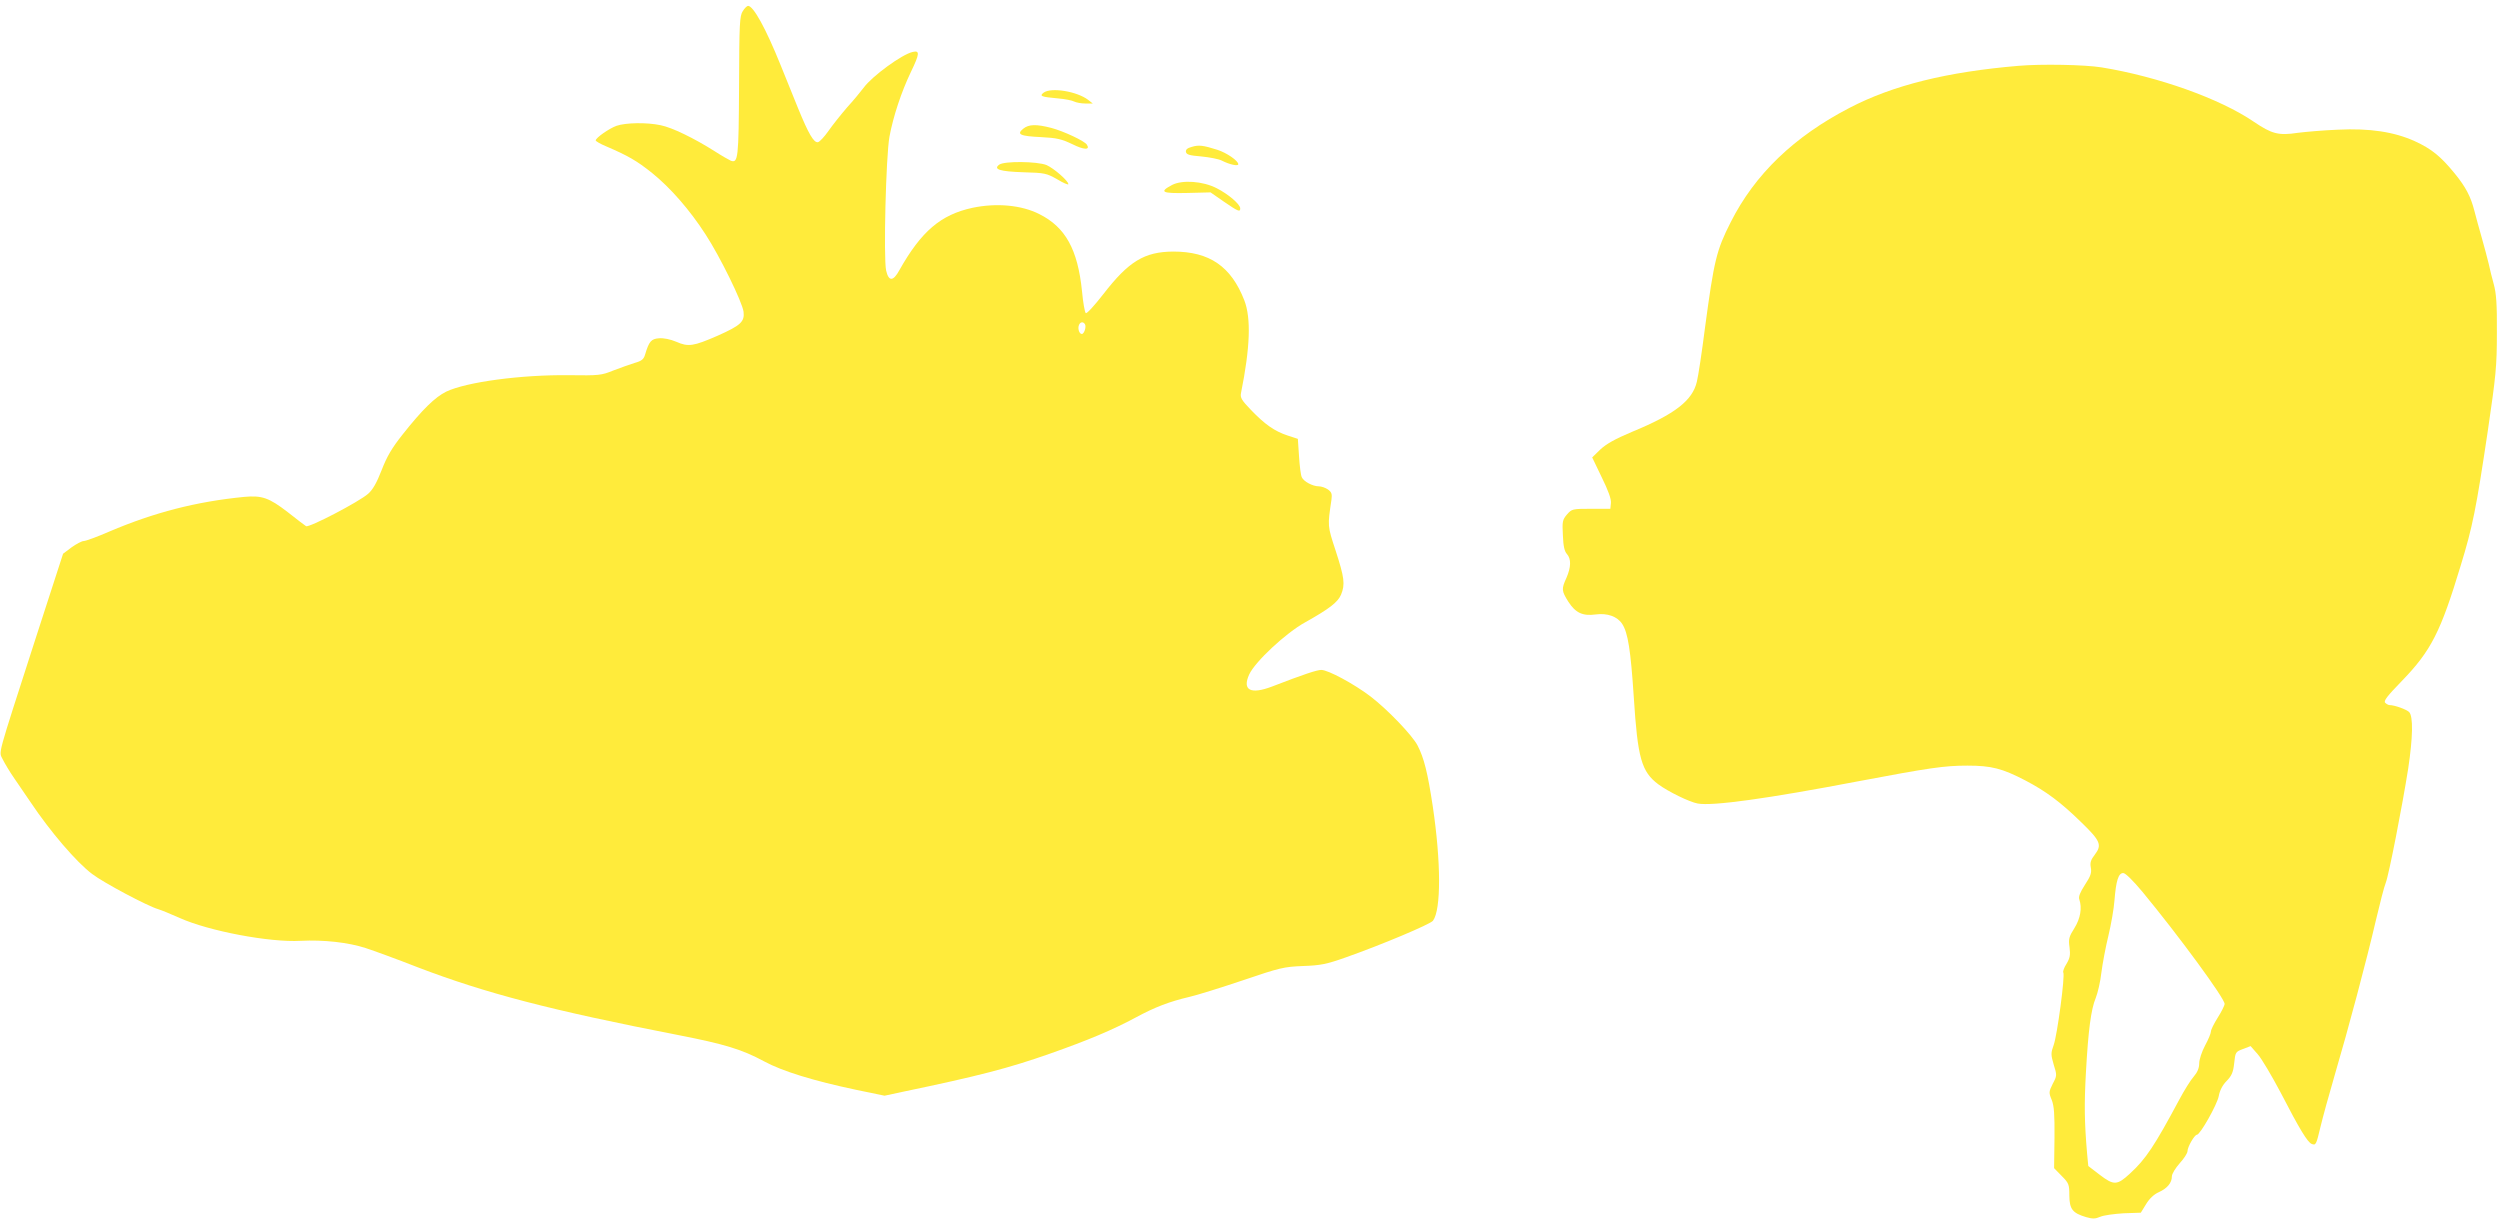
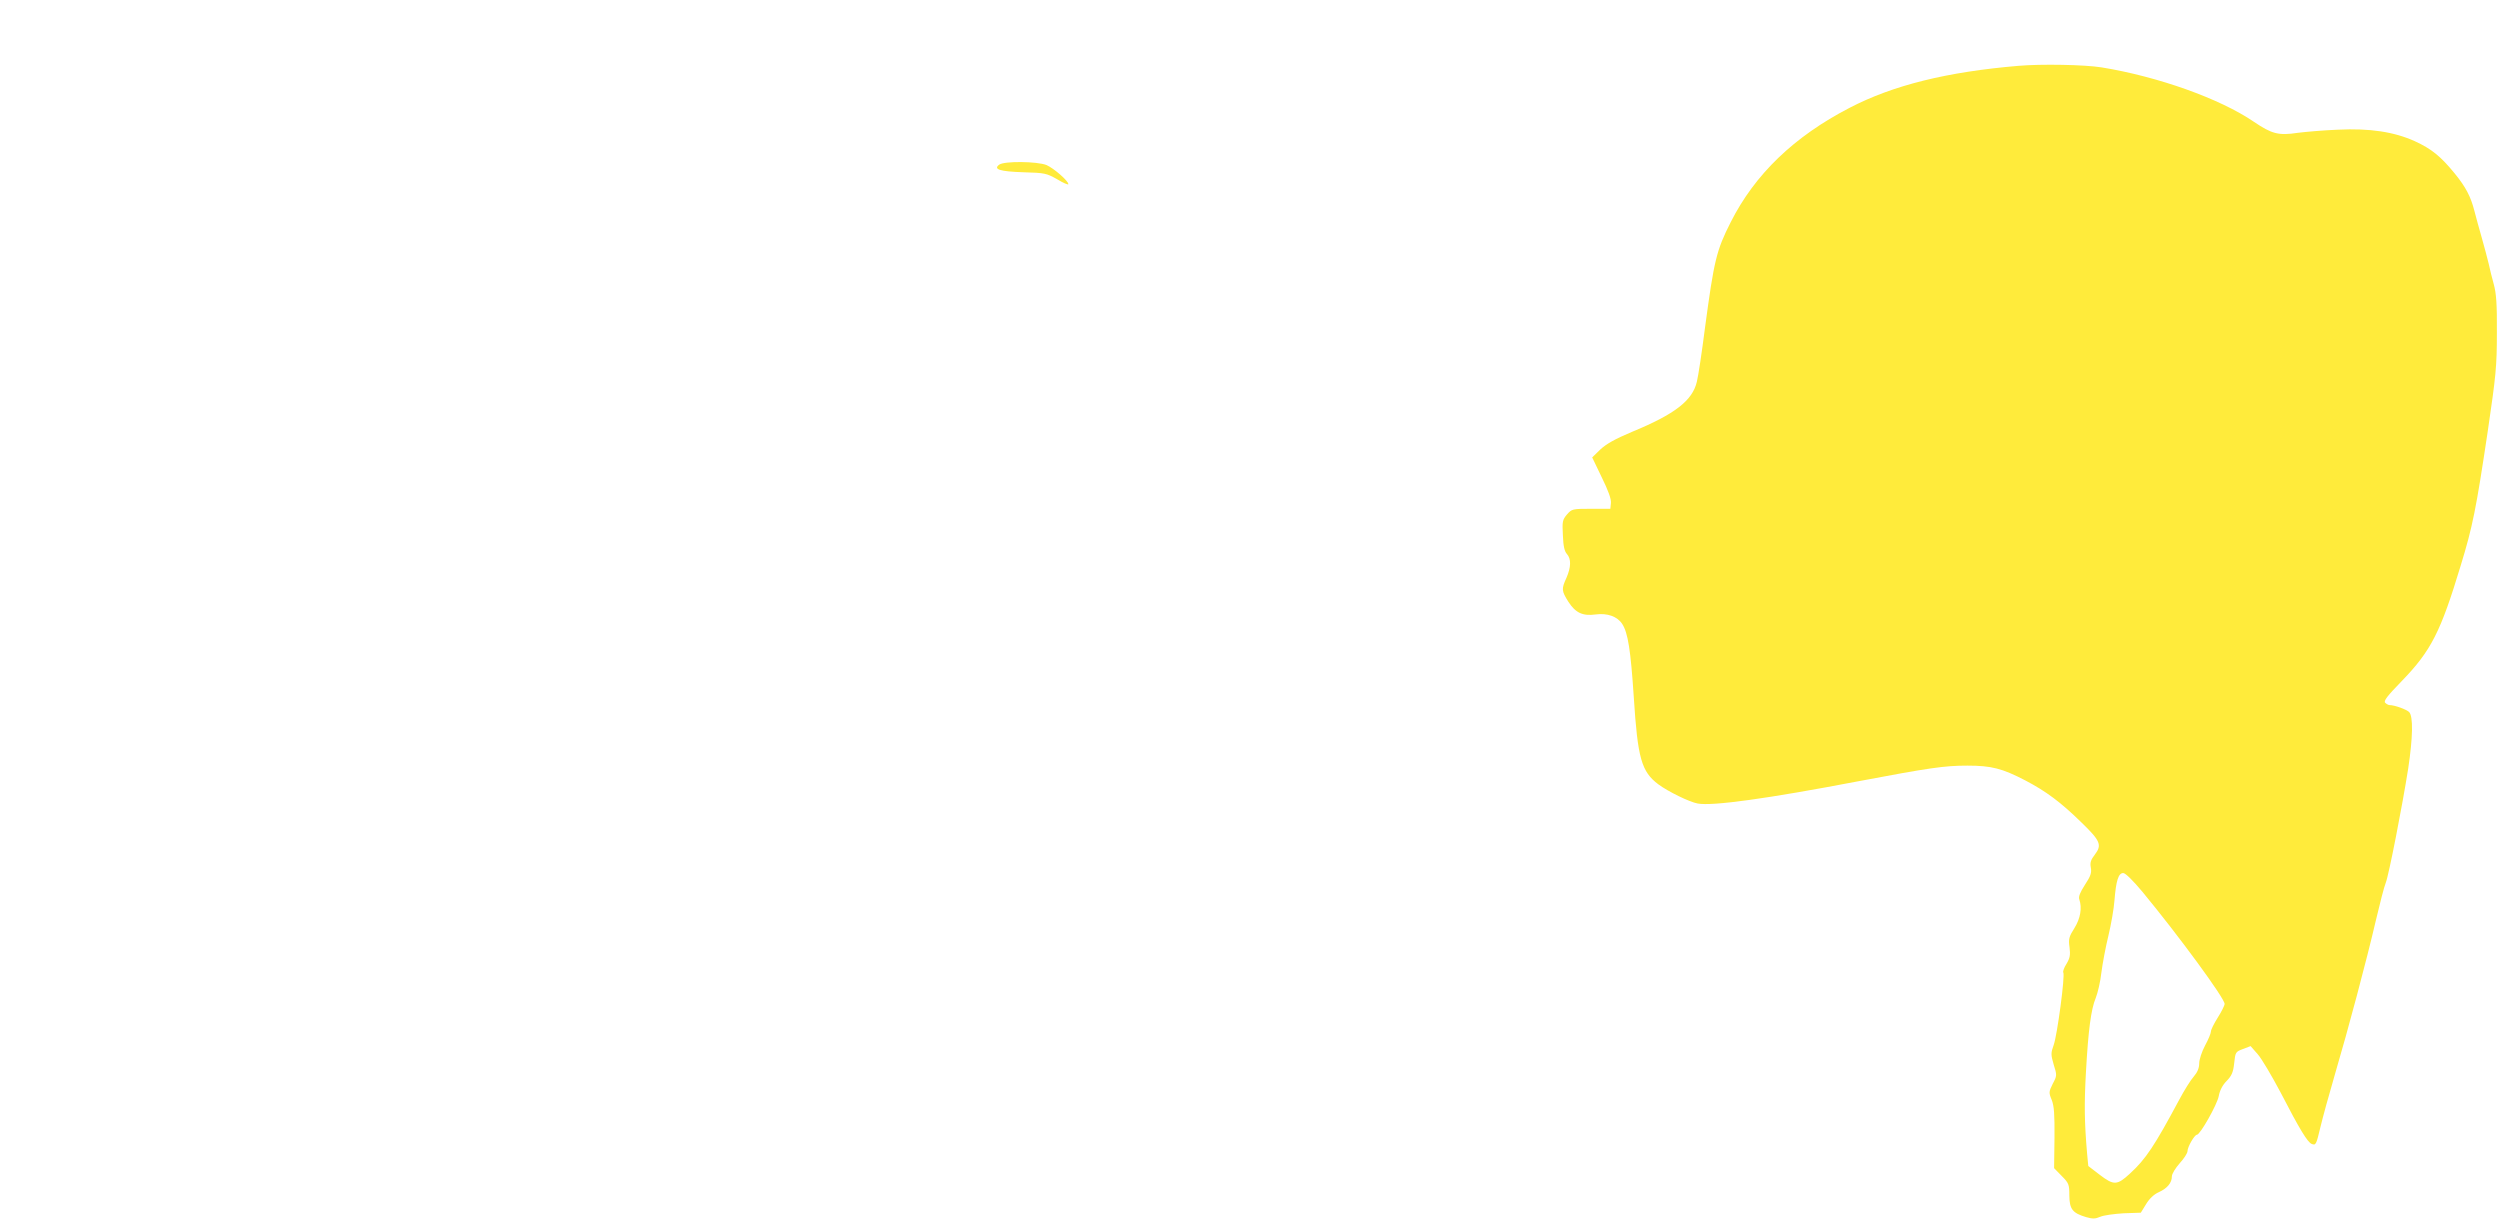
<svg xmlns="http://www.w3.org/2000/svg" version="1.0" width="1280pt" height="628pt" viewBox="0 0 1280 628" preserveAspectRatio="xMidYMid meet">
  <g transform="translate(0,628) scale(0.1,-0.1)" fill="#ffeb3b" stroke="none">
-     <path d="M3803 6223 c-16 -25 -18 -61 -19 -385 -2 -370 -5 -394 -42 -381 -9 4 -48 26 -85 50 -103 65 -215 120 -275 132 -71 15 -178 13 -225 -3 -39 -14 -107 -62 -107 -75 0 -4 24 -18 53 -30 114 -49 157 -74 236 -137 93 -75 193 -189 274 -315 73 -112 187 -344 194 -395 6 -51 -14 -70 -133 -123 -124 -54 -150 -58 -211 -31 -31 13 -65 20 -89 18 -40 -3 -51 -16 -71 -83 -7 -24 -17 -33 -53 -43 -25 -8 -74 -25 -110 -39 -61 -25 -74 -26 -226 -24 -246 3 -526 -35 -629 -84 -57 -28 -122 -91 -224 -220 -54 -68 -80 -112 -107 -182 -25 -65 -46 -101 -69 -121 -46 -41 -303 -175 -318 -166 -6 4 -49 36 -94 72 -96 74 -132 86 -222 78 -246 -24 -462 -80 -690 -177 -62 -27 -122 -49 -132 -49 -10 0 -38 -15 -62 -32 l-44 -33 -141 -435 c-203 -630 -188 -574 -168 -618 10 -20 36 -64 59 -97 23 -33 59 -87 82 -120 103 -154 236 -309 317 -370 59 -45 283 -164 338 -180 14 -4 63 -24 110 -45 149 -67 461 -126 619 -117 117 6 244 -8 333 -37 40 -13 161 -57 268 -99 345 -132 682 -220 1330 -346 241 -47 329 -74 442 -135 94 -51 254 -100 472 -146 l145 -30 93 20 c393 82 542 121 753 195 196 69 322 122 441 186 98 53 172 81 274 105 36 8 158 46 271 84 194 66 213 70 310 74 90 3 120 9 219 44 179 63 434 170 447 188 42 57 41 301 -1 584 -26 173 -45 249 -78 313 -26 51 -153 184 -242 252 -83 63 -216 135 -251 135 -22 0 -89 -22 -252 -85 -110 -42 -154 -19 -117 62 30 65 187 212 287 267 123 69 166 102 183 141 22 53 17 88 -27 224 -43 131 -42 126 -22 262 4 30 1 39 -18 53 -13 9 -34 16 -47 16 -31 0 -78 25 -87 47 -5 10 -11 58 -14 107 l-6 89 -52 17 c-67 22 -117 57 -188 131 -48 50 -56 63 -51 87 47 233 52 383 17 474 -68 175 -179 250 -364 250 -148 -1 -228 -50 -358 -218 -46 -59 -85 -102 -90 -97 -5 5 -14 55 -19 111 -22 216 -85 329 -219 396 -91 46 -218 58 -342 32 -162 -35 -262 -120 -374 -319 -32 -59 -55 -59 -68 -2 -14 64 -1 586 17 685 19 103 61 230 110 332 45 93 46 111 9 102 -55 -12 -208 -124 -251 -183 -15 -20 -53 -66 -85 -101 -31 -36 -74 -90 -95 -120 -21 -30 -45 -56 -54 -58 -21 -4 -48 42 -102 174 -24 60 -64 159 -89 220 -77 191 -140 304 -167 304 -5 0 -18 -12 -27 -27z m1752 -1603 c8 -13 -4 -50 -16 -50 -13 0 -22 27 -15 45 6 17 22 20 31 5z" />
    <path d="M10335 5943 c-366 -31 -642 -99 -865 -215 -284 -147 -485 -340 -609 -586 -73 -144 -85 -195 -131 -537 -16 -126 -35 -252 -42 -279 -22 -96 -111 -166 -332 -257 -88 -37 -132 -62 -163 -91 l-41 -40 49 -102 c33 -67 49 -111 47 -131 l-3 -30 -98 0 c-97 0 -99 -1 -124 -29 -23 -27 -25 -36 -21 -107 2 -55 8 -82 21 -96 22 -25 21 -67 -3 -122 -26 -57 -25 -66 10 -122 37 -57 73 -74 140 -65 59 8 111 -10 136 -49 29 -45 43 -132 59 -375 20 -312 39 -381 126 -446 50 -37 158 -90 201 -98 76 -14 357 25 823 114 365 69 441 80 558 80 122 0 178 -14 297 -76 105 -55 181 -111 287 -215 97 -94 106 -115 69 -164 -21 -27 -26 -42 -21 -67 5 -27 -1 -44 -30 -88 -25 -39 -34 -61 -29 -75 15 -43 6 -97 -25 -147 -28 -44 -31 -56 -25 -98 5 -40 2 -55 -15 -84 -13 -20 -20 -40 -17 -45 10 -15 -31 -321 -49 -371 -15 -42 -15 -49 0 -101 17 -54 17 -57 -5 -98 -20 -41 -21 -45 -5 -83 12 -31 15 -73 14 -194 l-2 -155 39 -40 c37 -37 39 -44 39 -101 1 -69 16 -89 87 -110 32 -9 46 -9 71 2 18 8 72 15 120 18 l88 3 27 44 c17 28 40 50 65 61 44 20 67 48 67 81 0 13 18 42 40 67 22 24 40 52 40 62 0 22 36 84 48 84 17 0 104 155 112 198 5 28 19 56 40 77 26 27 34 44 39 91 6 57 7 59 45 73 l39 15 36 -41 c20 -22 73 -112 119 -199 96 -186 137 -253 158 -261 21 -8 23 -5 45 88 11 46 44 167 74 269 67 227 162 583 210 790 20 85 42 171 50 190 16 40 85 395 115 585 24 160 26 267 5 289 -14 14 -75 36 -101 36 -5 0 -15 5 -22 12 -9 9 11 35 86 112 149 154 198 250 301 591 61 199 79 290 138 685 42 287 47 332 47 505 1 149 -3 203 -16 250 -9 33 -21 80 -26 105 -6 25 -22 86 -36 135 -14 50 -31 110 -37 135 -19 74 -44 122 -101 192 -72 88 -119 126 -204 165 -106 48 -231 67 -394 59 -74 -3 -166 -11 -205 -16 -99 -15 -133 -6 -226 57 -173 118 -490 231 -779 278 -87 14 -308 18 -425 8z m635 -4230 c185 -224 420 -544 420 -573 0 -8 -16 -40 -35 -70 -19 -30 -35 -62 -35 -71 0 -9 -13 -41 -30 -72 -17 -32 -30 -72 -30 -91 0 -24 -9 -46 -28 -68 -16 -18 -49 -71 -74 -118 -127 -237 -171 -304 -253 -379 -65 -60 -82 -61 -153 -7 l-60 46 -6 63 c-14 163 -15 255 -6 417 12 217 26 322 50 380 10 25 24 83 29 130 6 47 22 132 36 189 14 58 28 139 31 180 8 101 20 141 45 141 11 0 49 -37 99 -97z" />
-     <path d="M5344 5806 c-24 -18 -14 -22 74 -30 35 -3 71 -10 82 -16 10 -5 36 -10 57 -10 l38 0 -24 19 c-57 43 -188 65 -227 37z" />
-     <path d="M5239 5621 c-36 -29 -16 -38 91 -43 81 -4 105 -10 160 -36 60 -30 93 -31 75 -3 -11 19 -121 70 -182 86 -77 20 -116 19 -144 -4z" />
-     <path d="M6102 5528 c-23 -6 -32 -14 -30 -26 3 -14 19 -18 78 -23 42 -4 89 -13 105 -21 41 -21 85 -30 85 -19 0 18 -60 59 -107 74 -73 23 -95 26 -131 15z" />
    <path d="M5116 5437 c-32 -24 3 -35 124 -39 109 -3 118 -5 173 -36 31 -19 57 -30 57 -25 0 17 -75 82 -112 98 -48 19 -216 21 -242 2z" />
-     <path d="M6001 5333 c-68 -36 -53 -44 77 -41 l120 3 69 -48 c73 -50 83 -54 83 -34 0 21 -61 73 -120 103 -71 37 -177 44 -229 17z" />
  </g>
</svg>